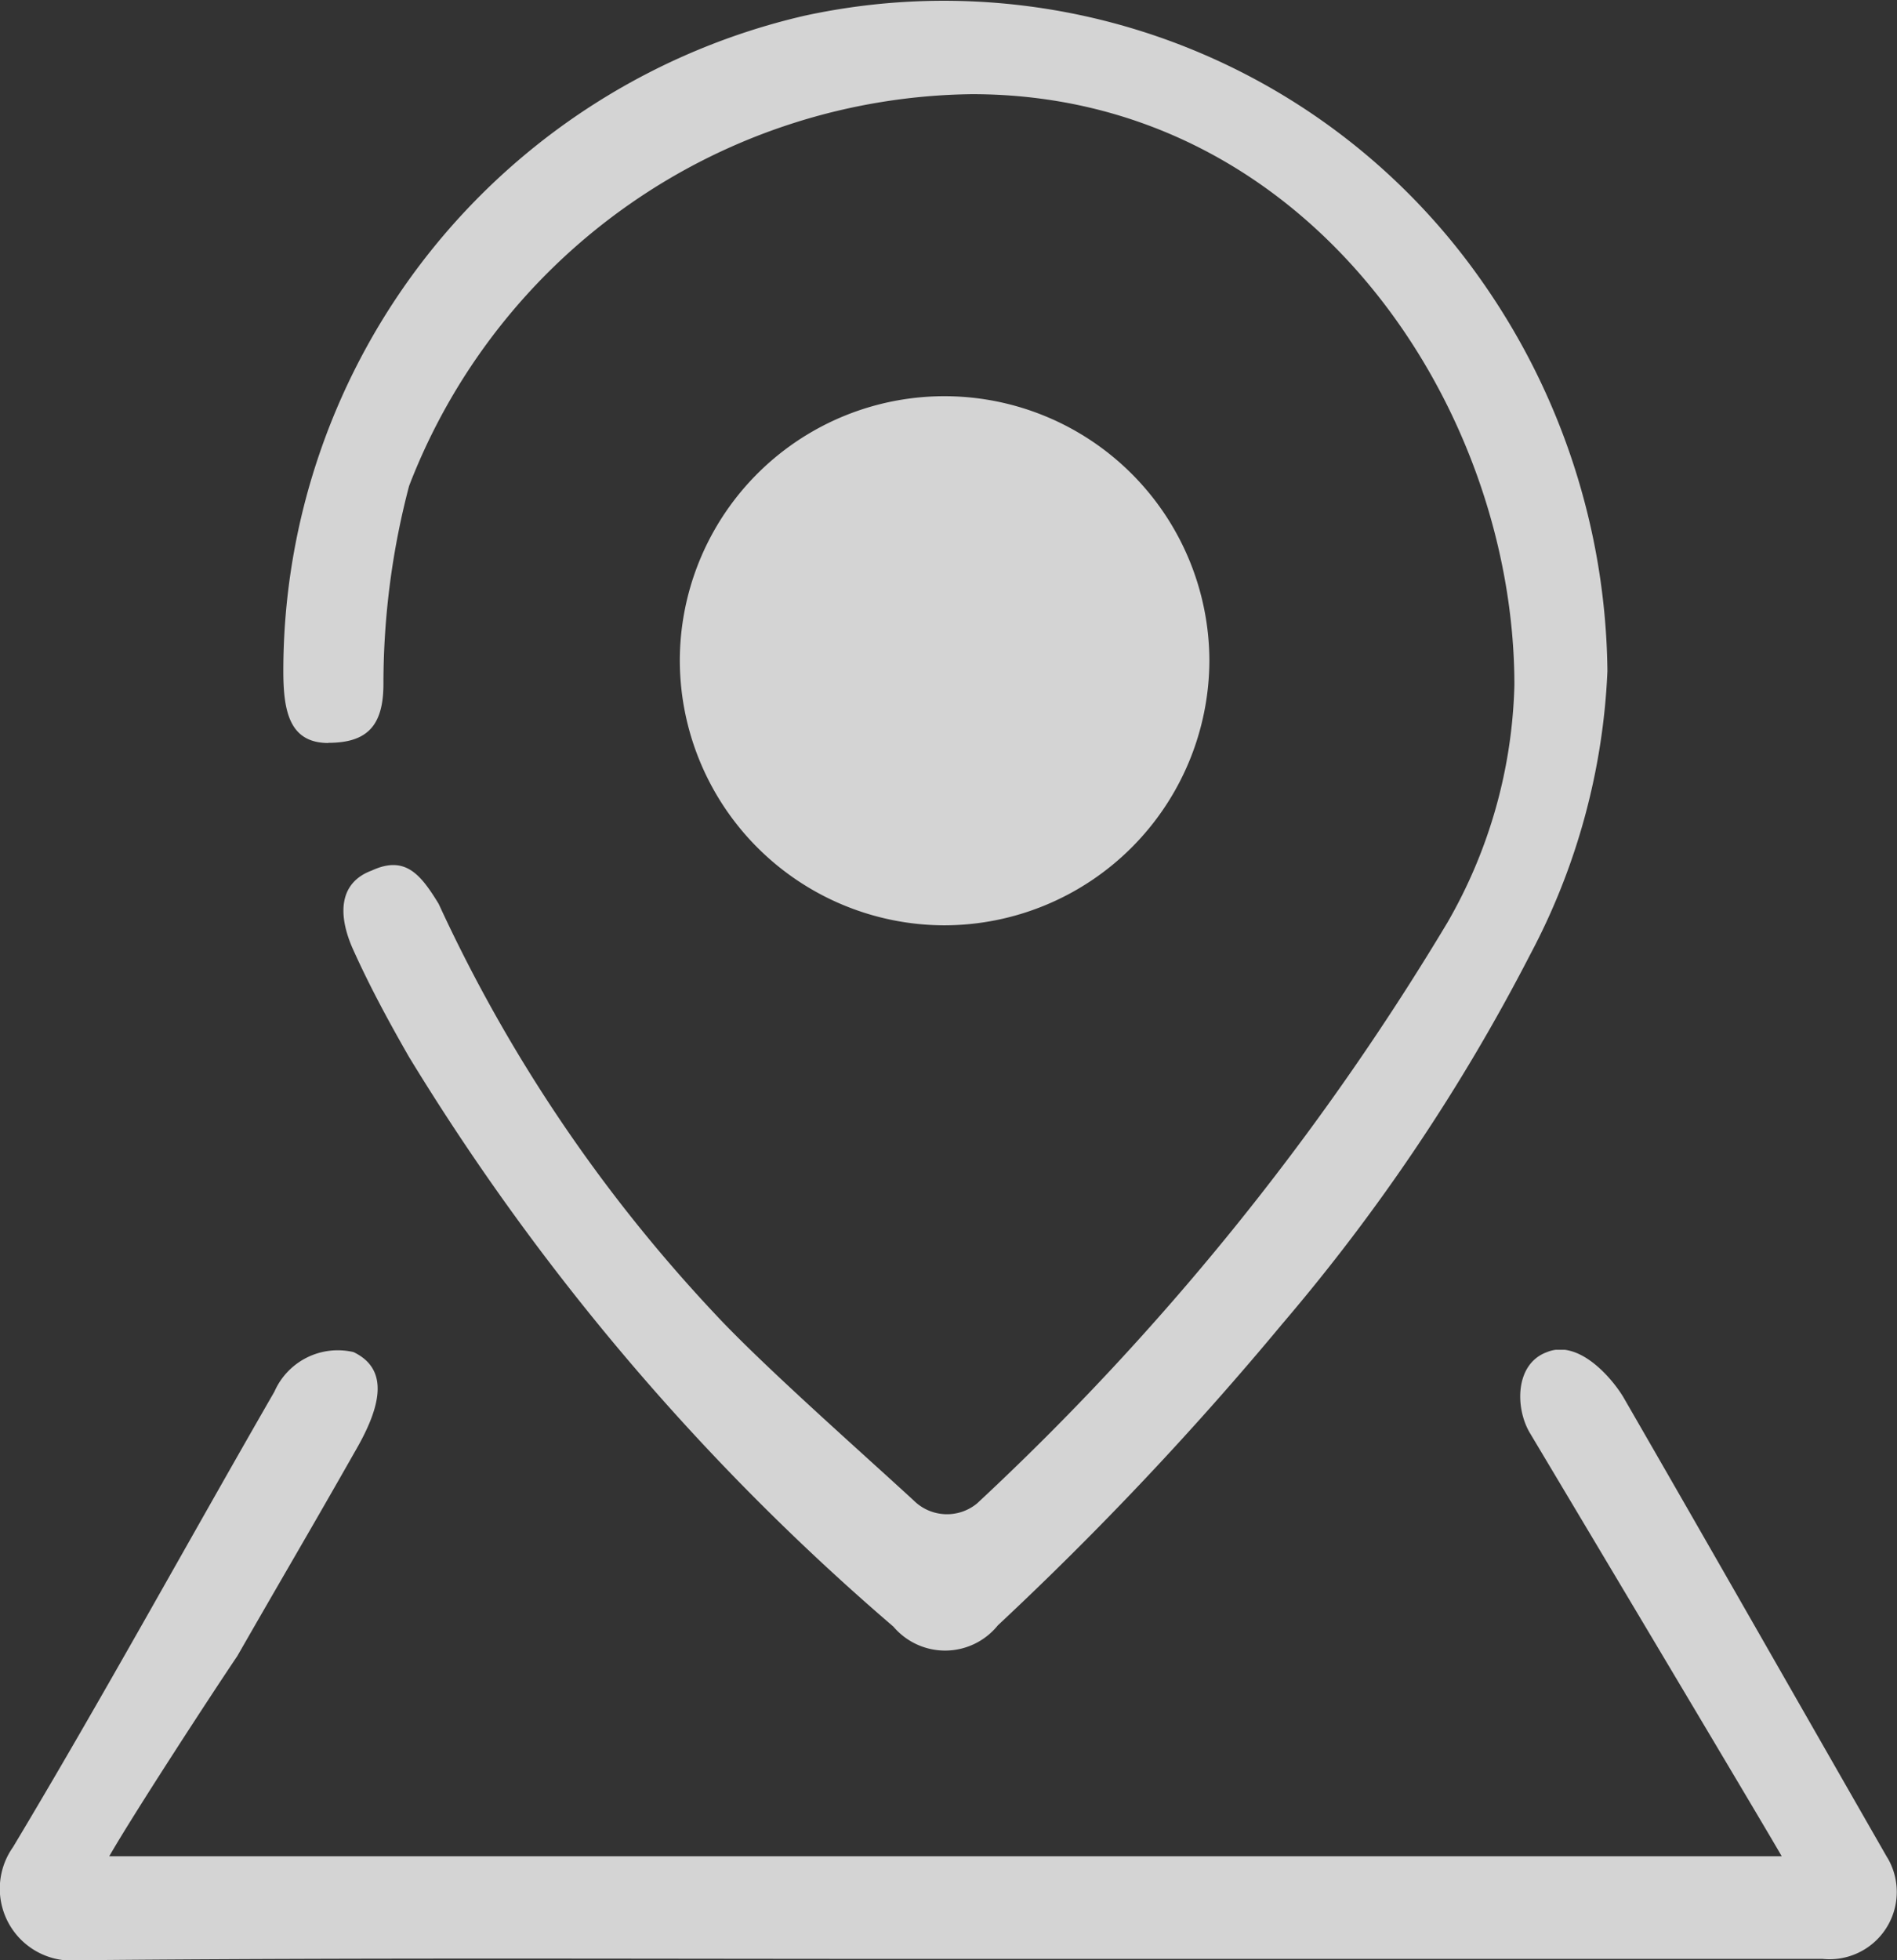
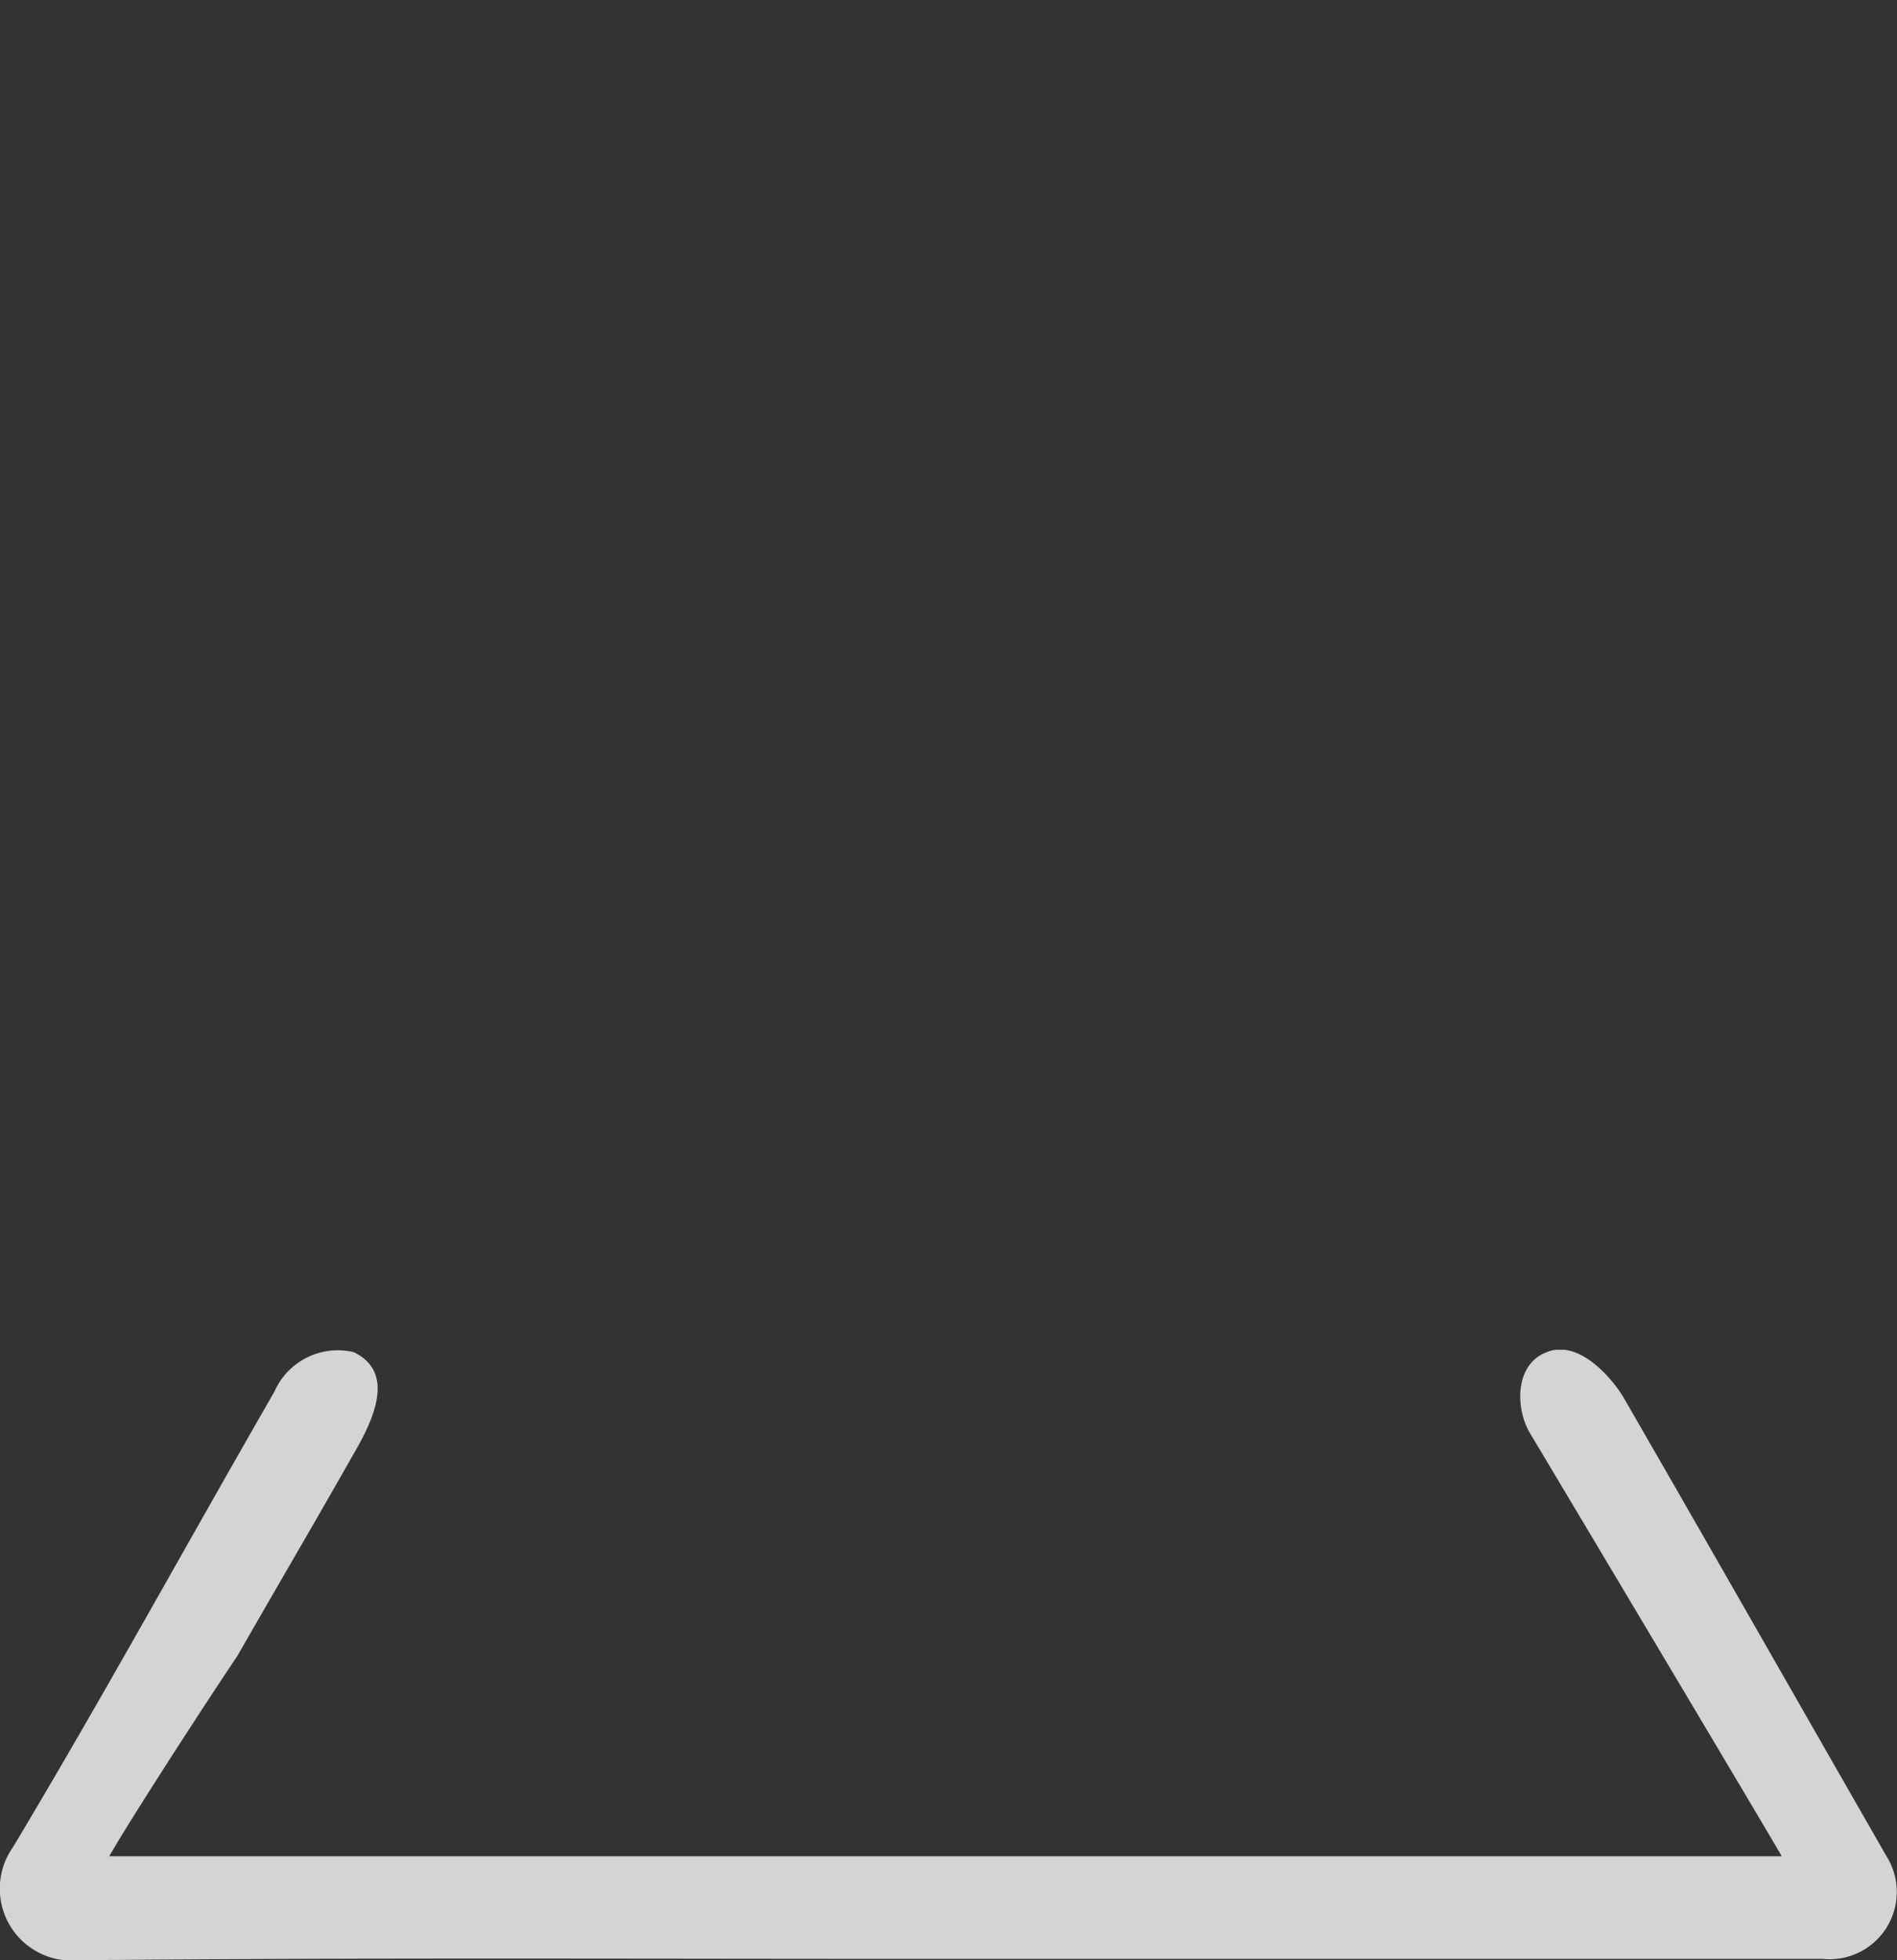
<svg xmlns="http://www.w3.org/2000/svg" viewBox="0 0 34.295 35.423">
  <rect x="0" y="0" width="34.295" height="35.423" fill="#333333" stroke="none" />
  <defs>
    <style>.a{fill:#fff;}.b{opacity:0.788;}.c{clip-path:url(#a);}.d{clip-path:url(#b);}</style>
    <clipPath id="a">
-       <path class="a" d="M0-724.724H23.94V-694.9H0Z" transform="translate(0 724.724)" />
-     </clipPath>
+       </clipPath>
    <clipPath id="b">
      <path class="a" d="M0-261.7H34.3v11.036H0Z" transform="translate(0 261.705)" />
    </clipPath>
  </defs>
  <g class="b" transform="translate(0)">
    <g transform="translate(5.116 0)">
      <g class="c" transform="translate(0 0)">
        <g transform="translate(0 0)">
-           <path class="a" d="M-19.02-312.733c.7,0,1-.3,1-1.067a14.053,14.053,0,0,1,.464-3.576,11.045,11.045,0,0,1,10.177-7.079c6.078,0,9.805,5.64,9.805,10.678a9.025,9.025,0,0,1-1.212,4.294,48.114,48.114,0,0,1-8.5,10.493.853.853,0,0,1-1.142-.046c-.932-.859-2.749-2.459-3.609-3.388a27.756,27.756,0,0,1-4.985-7.4c-.326-.533-.606-.882-1.212-.6-.56.207-.629.744-.349,1.393.3.672.652,1.323,1.024,1.972A43.085,43.085,0,0,0-8.8-296.761a1.225,1.225,0,0,0,1.887-.023,59.643,59.643,0,0,0,5.149-5.456A34.816,34.816,0,0,0,2.708-308.9a12,12,0,0,0,1.4-5.13,12.483,12.483,0,0,0-2.328-7.128,11.869,11.869,0,0,0-12.2-4.712,12.16,12.16,0,0,0-9.41,11.84c0,.741.118,1.3.816,1.3" transform="translate(19.836 326.157)" />
+           <path class="a" d="M-19.02-312.733c.7,0,1-.3,1-1.067a14.053,14.053,0,0,1,.464-3.576,11.045,11.045,0,0,1,10.177-7.079c6.078,0,9.805,5.64,9.805,10.678c-.932-.859-2.749-2.459-3.609-3.388a27.756,27.756,0,0,1-4.985-7.4c-.326-.533-.606-.882-1.212-.6-.56.207-.629.744-.349,1.393.3.672.652,1.323,1.024,1.972A43.085,43.085,0,0,0-8.8-296.761a1.225,1.225,0,0,0,1.887-.023,59.643,59.643,0,0,0,5.149-5.456A34.816,34.816,0,0,0,2.708-308.9a12,12,0,0,0,1.4-5.13,12.483,12.483,0,0,0-2.328-7.128,11.869,11.869,0,0,0-12.2-4.712,12.16,12.16,0,0,0-9.41,11.84c0,.741.118,1.3.816,1.3" transform="translate(19.836 326.157)" />
        </g>
        <g transform="translate(7.174 7.161)">
-           <path class="a" d="M-111.226-222.759a4.8,4.8,0,0,0,4.8-4.781,4.792,4.792,0,0,0-4.774-4.781,4.784,4.784,0,0,0-4.8,4.781,4.794,4.794,0,0,0,4.774,4.781" transform="translate(116 232.32)" />
-         </g>
+           </g>
        <g transform="translate(8.573 8.55)">
          <path class="a" d="M-79.165,0A3.379,3.379,0,0,1-75.81,3.342,3.379,3.379,0,0,1-79.116,6.73a3.375,3.375,0,0,1-3.447-3.365A3.374,3.374,0,0,1-79.165,0" transform="translate(82.563)" />
        </g>
      </g>
    </g>
    <g transform="translate(0 24.387)">
      <g class="d" transform="translate(0 0)">
        <g transform="translate(0 0)">
          <path class="a" d="M-775.021-208.6c-1.65-2.877-3.127-5.472-4.774-8.326-.216-.357-.813-1.046-1.383-.809-.573.212-.573,1-.31,1.451,1.265,2.118,4.342,7.276,4.558,7.658h-30.236c.452-.786,1.862-2.948,2.314-3.616.86-1.5,1.312-2.26,2.149-3.734.452-.786.6-1.451-.047-1.761a1.252,1.252,0,0,0-1.43.715c-1.576,2.736-3.1,5.519-4.726,8.231a1.3,1.3,0,0,0,1.194,2.044c5.009-.047,10.046-.024,15.056-.024h16.466a1.216,1.216,0,0,0,1.171-1.828" transform="translate(809.141 217.784)" />
        </g>
      </g>
    </g>
  </g>
</svg>